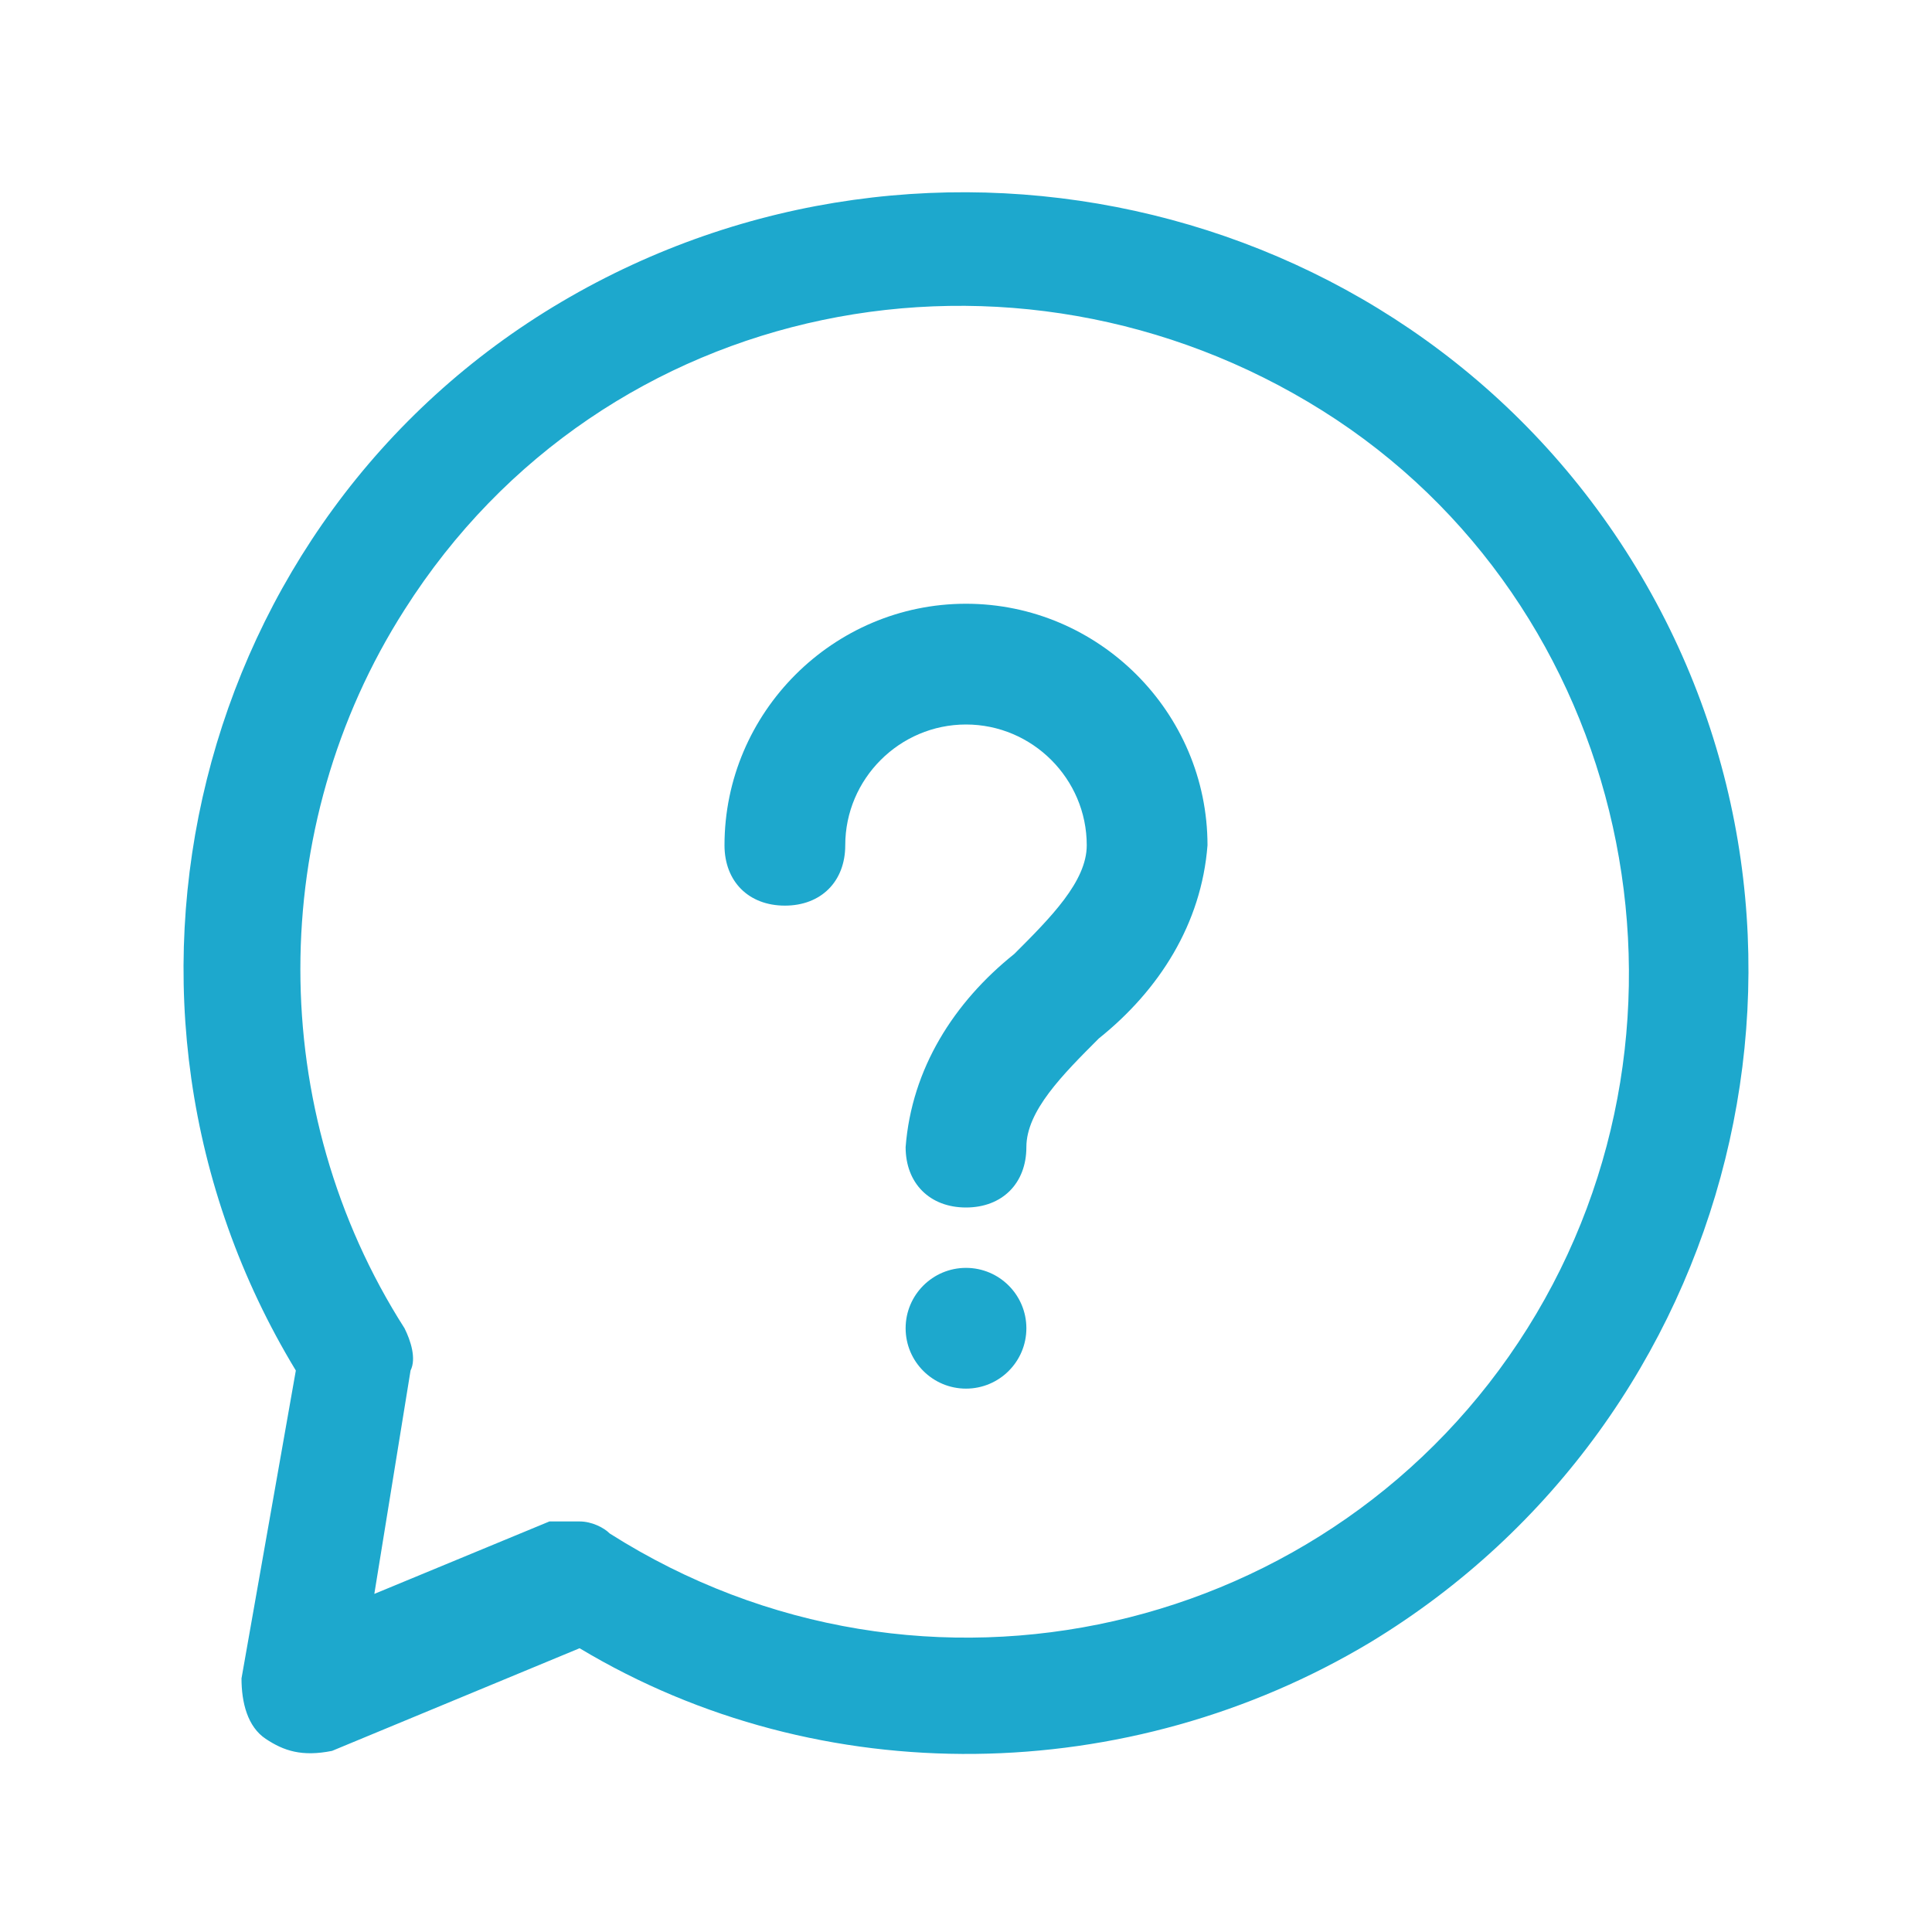
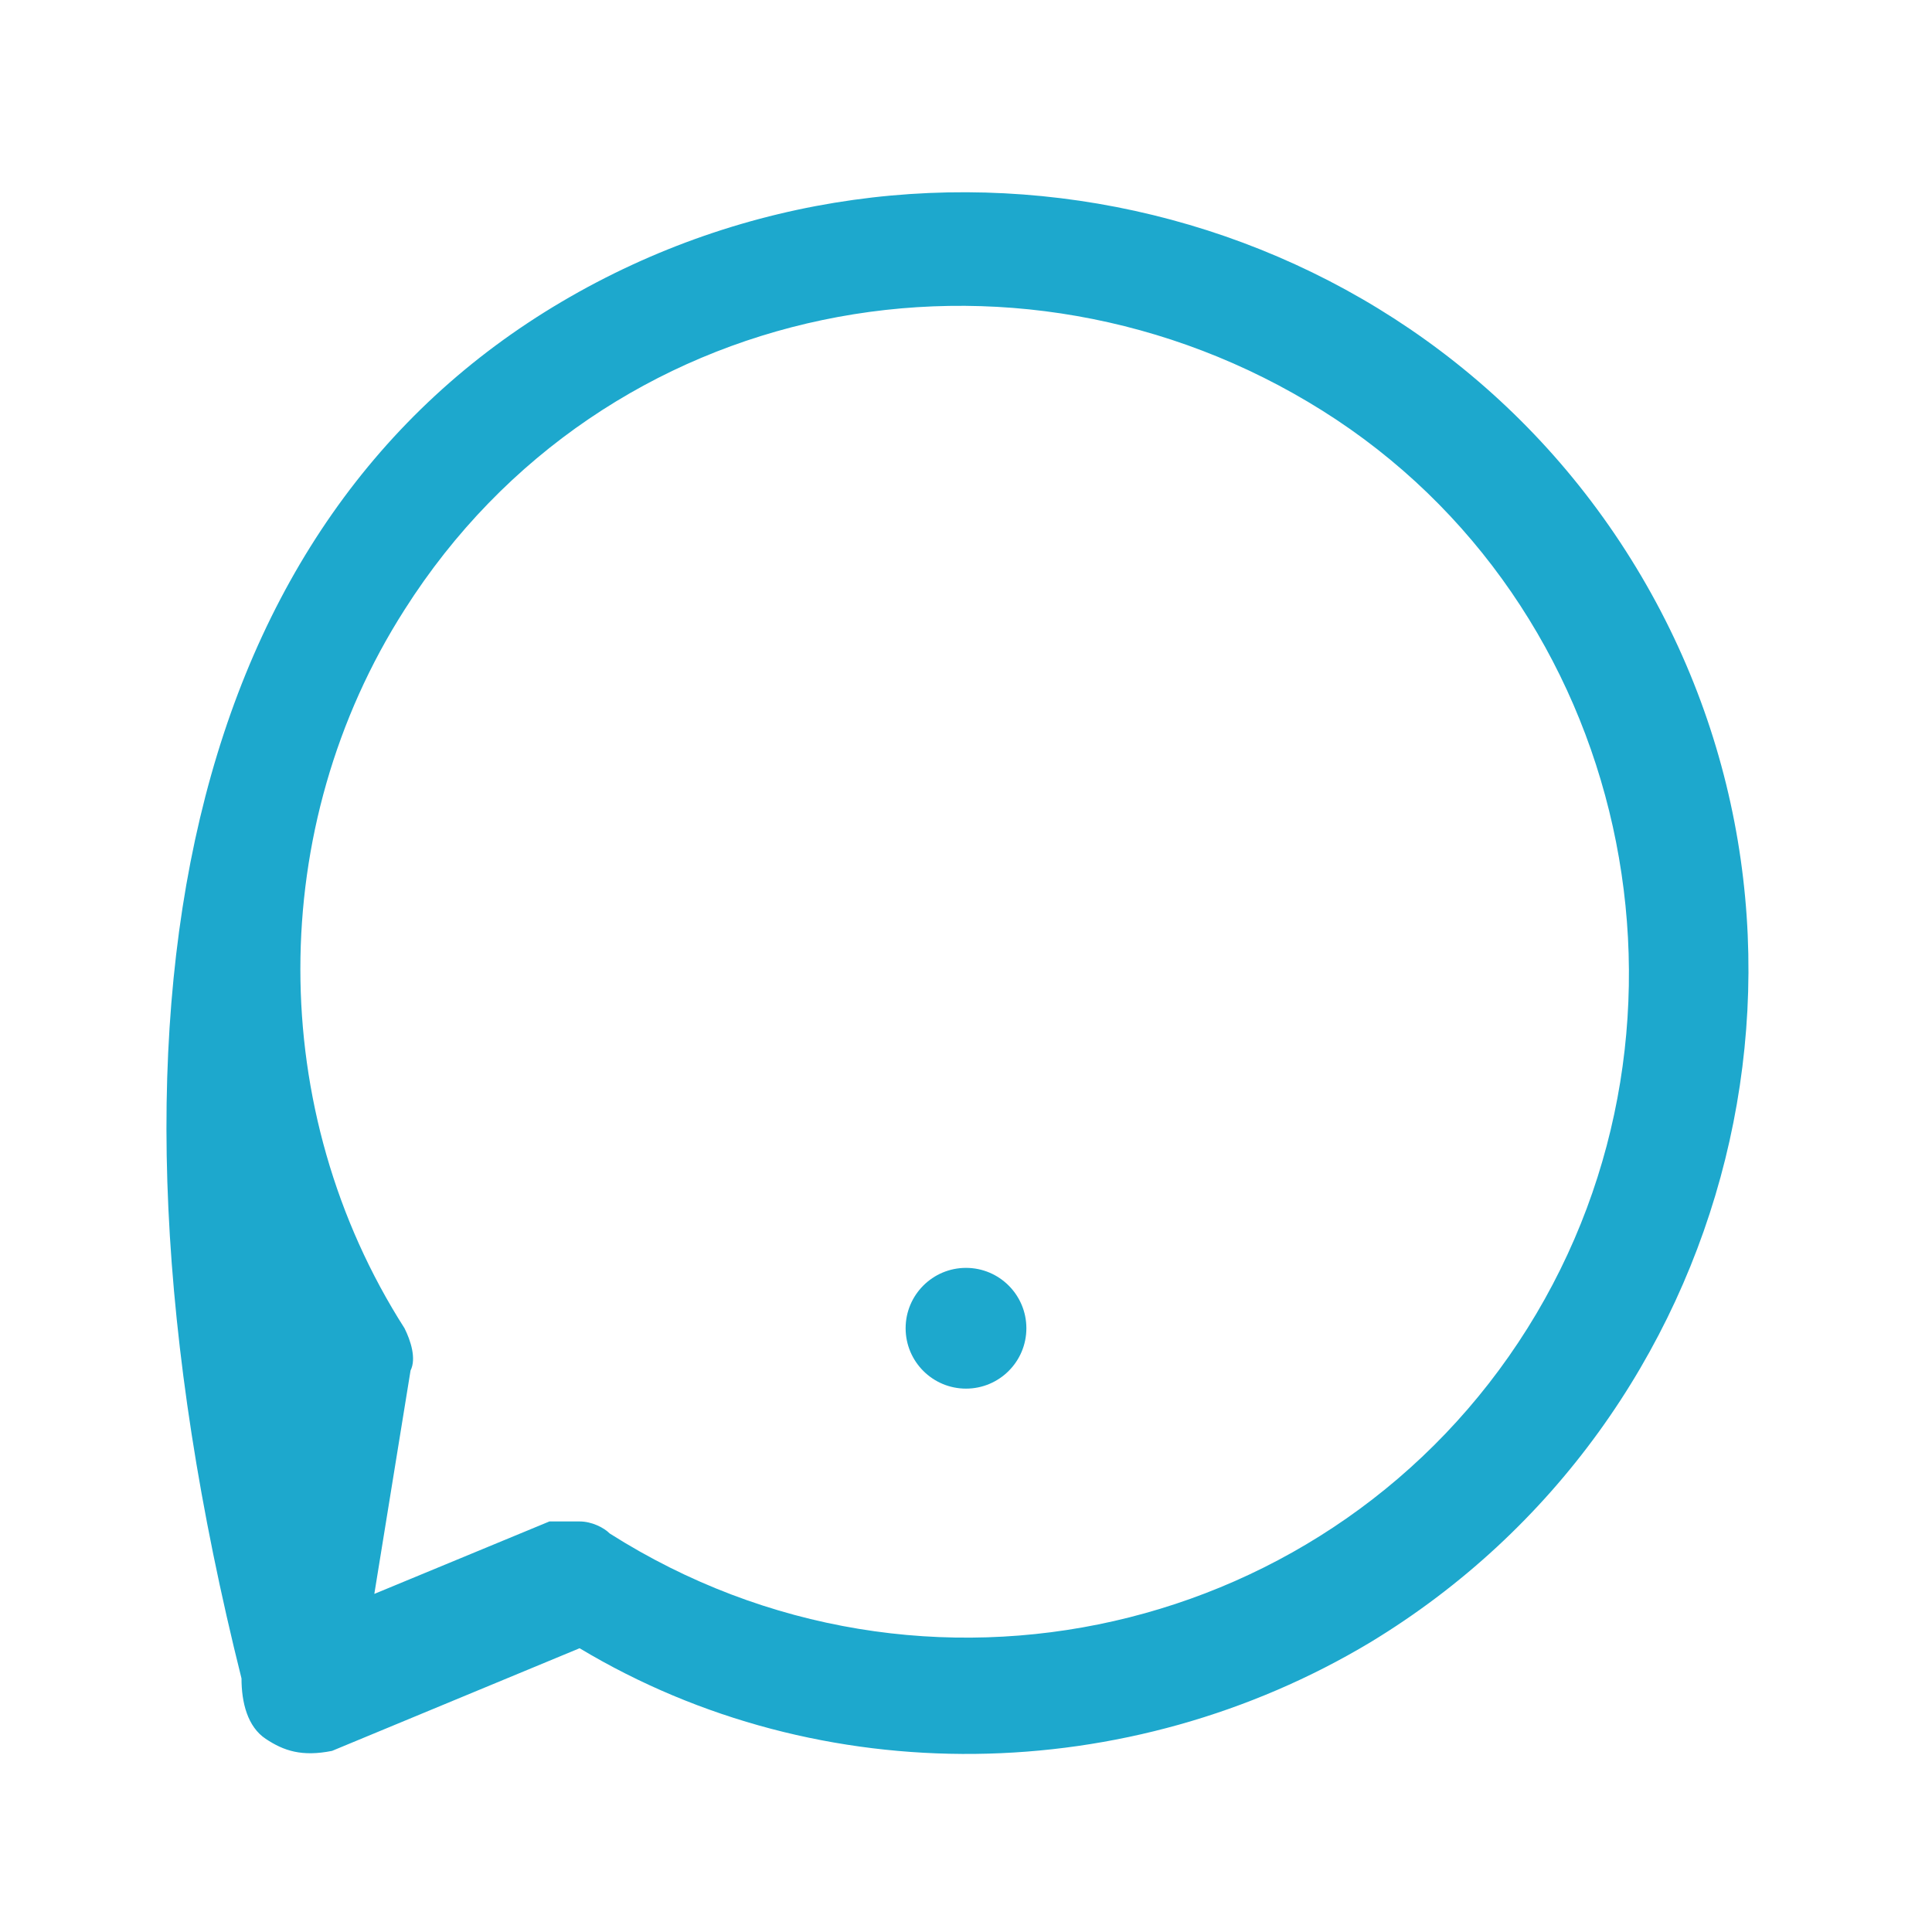
<svg xmlns="http://www.w3.org/2000/svg" width="48" height="48" viewBox="0 0 48 48" fill="none">
-   <path d="M24 30C23.1 30 22.5 29.4 22.5 28.5C22.65 26.55 23.7 24.9 25.2 23.7C26.1 22.8 27 21.9 27 21C27 19.35 25.65 18 24 18C22.35 18 21 19.35 21 21C21 21.9 20.4 22.5 19.5 22.5C18.6 22.5 18 21.9 18 21C18 17.7 20.7 15 24 15C27.3 15 30 17.7 30 21C29.85 22.95 28.8 24.6 27.3 25.8C26.4 26.7 25.5 27.6 25.5 28.5C25.5 29.4 24.9 30 24 30Z" fill="#1DA8CD" />
  <path d="M24 34.5C24.828 34.5 25.5 33.828 25.5 33C25.5 32.172 24.828 31.5 24 31.5C23.172 31.5 22.5 32.172 22.5 33C22.5 33.828 23.172 34.5 24 34.5Z" fill="#1DA8CD" />
-   <path d="M6.6 43.2C6.15 42.9 6 42.3 6 41.7L7.35 34.05C1.8 24.9 4.8 12.9 13.95 7.5C23.1 2.1 35.1 4.95 40.65 14.1C46.2 23.25 43.2 35.25 34.05 40.8C28.05 44.4 20.4 44.55 14.4 40.95L8.25 43.5C7.5 43.65 7.05 43.5 6.6 43.2ZM14.4 37.8C14.7 37.8 15 37.95 15.15 38.1C22.95 43.05 33.15 40.65 37.95 33C42.75 25.35 40.5 15 32.85 10.2C25.2 5.4 15 7.35 10.05 15.15C6.6 20.55 6.6 27.6 10.05 33C10.2 33.3 10.35 33.75 10.2 34.05L9.3 39.6L13.65 37.8H14.4Z" fill="#1DA8CD" />
+   <path d="M6.6 43.2C6.15 42.9 6 42.3 6 41.7C1.8 24.9 4.8 12.9 13.95 7.5C23.1 2.1 35.1 4.95 40.65 14.1C46.2 23.25 43.2 35.25 34.05 40.8C28.05 44.4 20.4 44.55 14.4 40.95L8.25 43.5C7.5 43.65 7.05 43.5 6.6 43.2ZM14.4 37.8C14.7 37.8 15 37.95 15.15 38.1C22.95 43.05 33.15 40.65 37.95 33C42.75 25.35 40.5 15 32.85 10.2C25.2 5.4 15 7.35 10.05 15.15C6.6 20.55 6.6 27.6 10.05 33C10.2 33.3 10.35 33.75 10.2 34.05L9.3 39.6L13.65 37.8H14.4Z" fill="#1DA8CD" />
</svg>